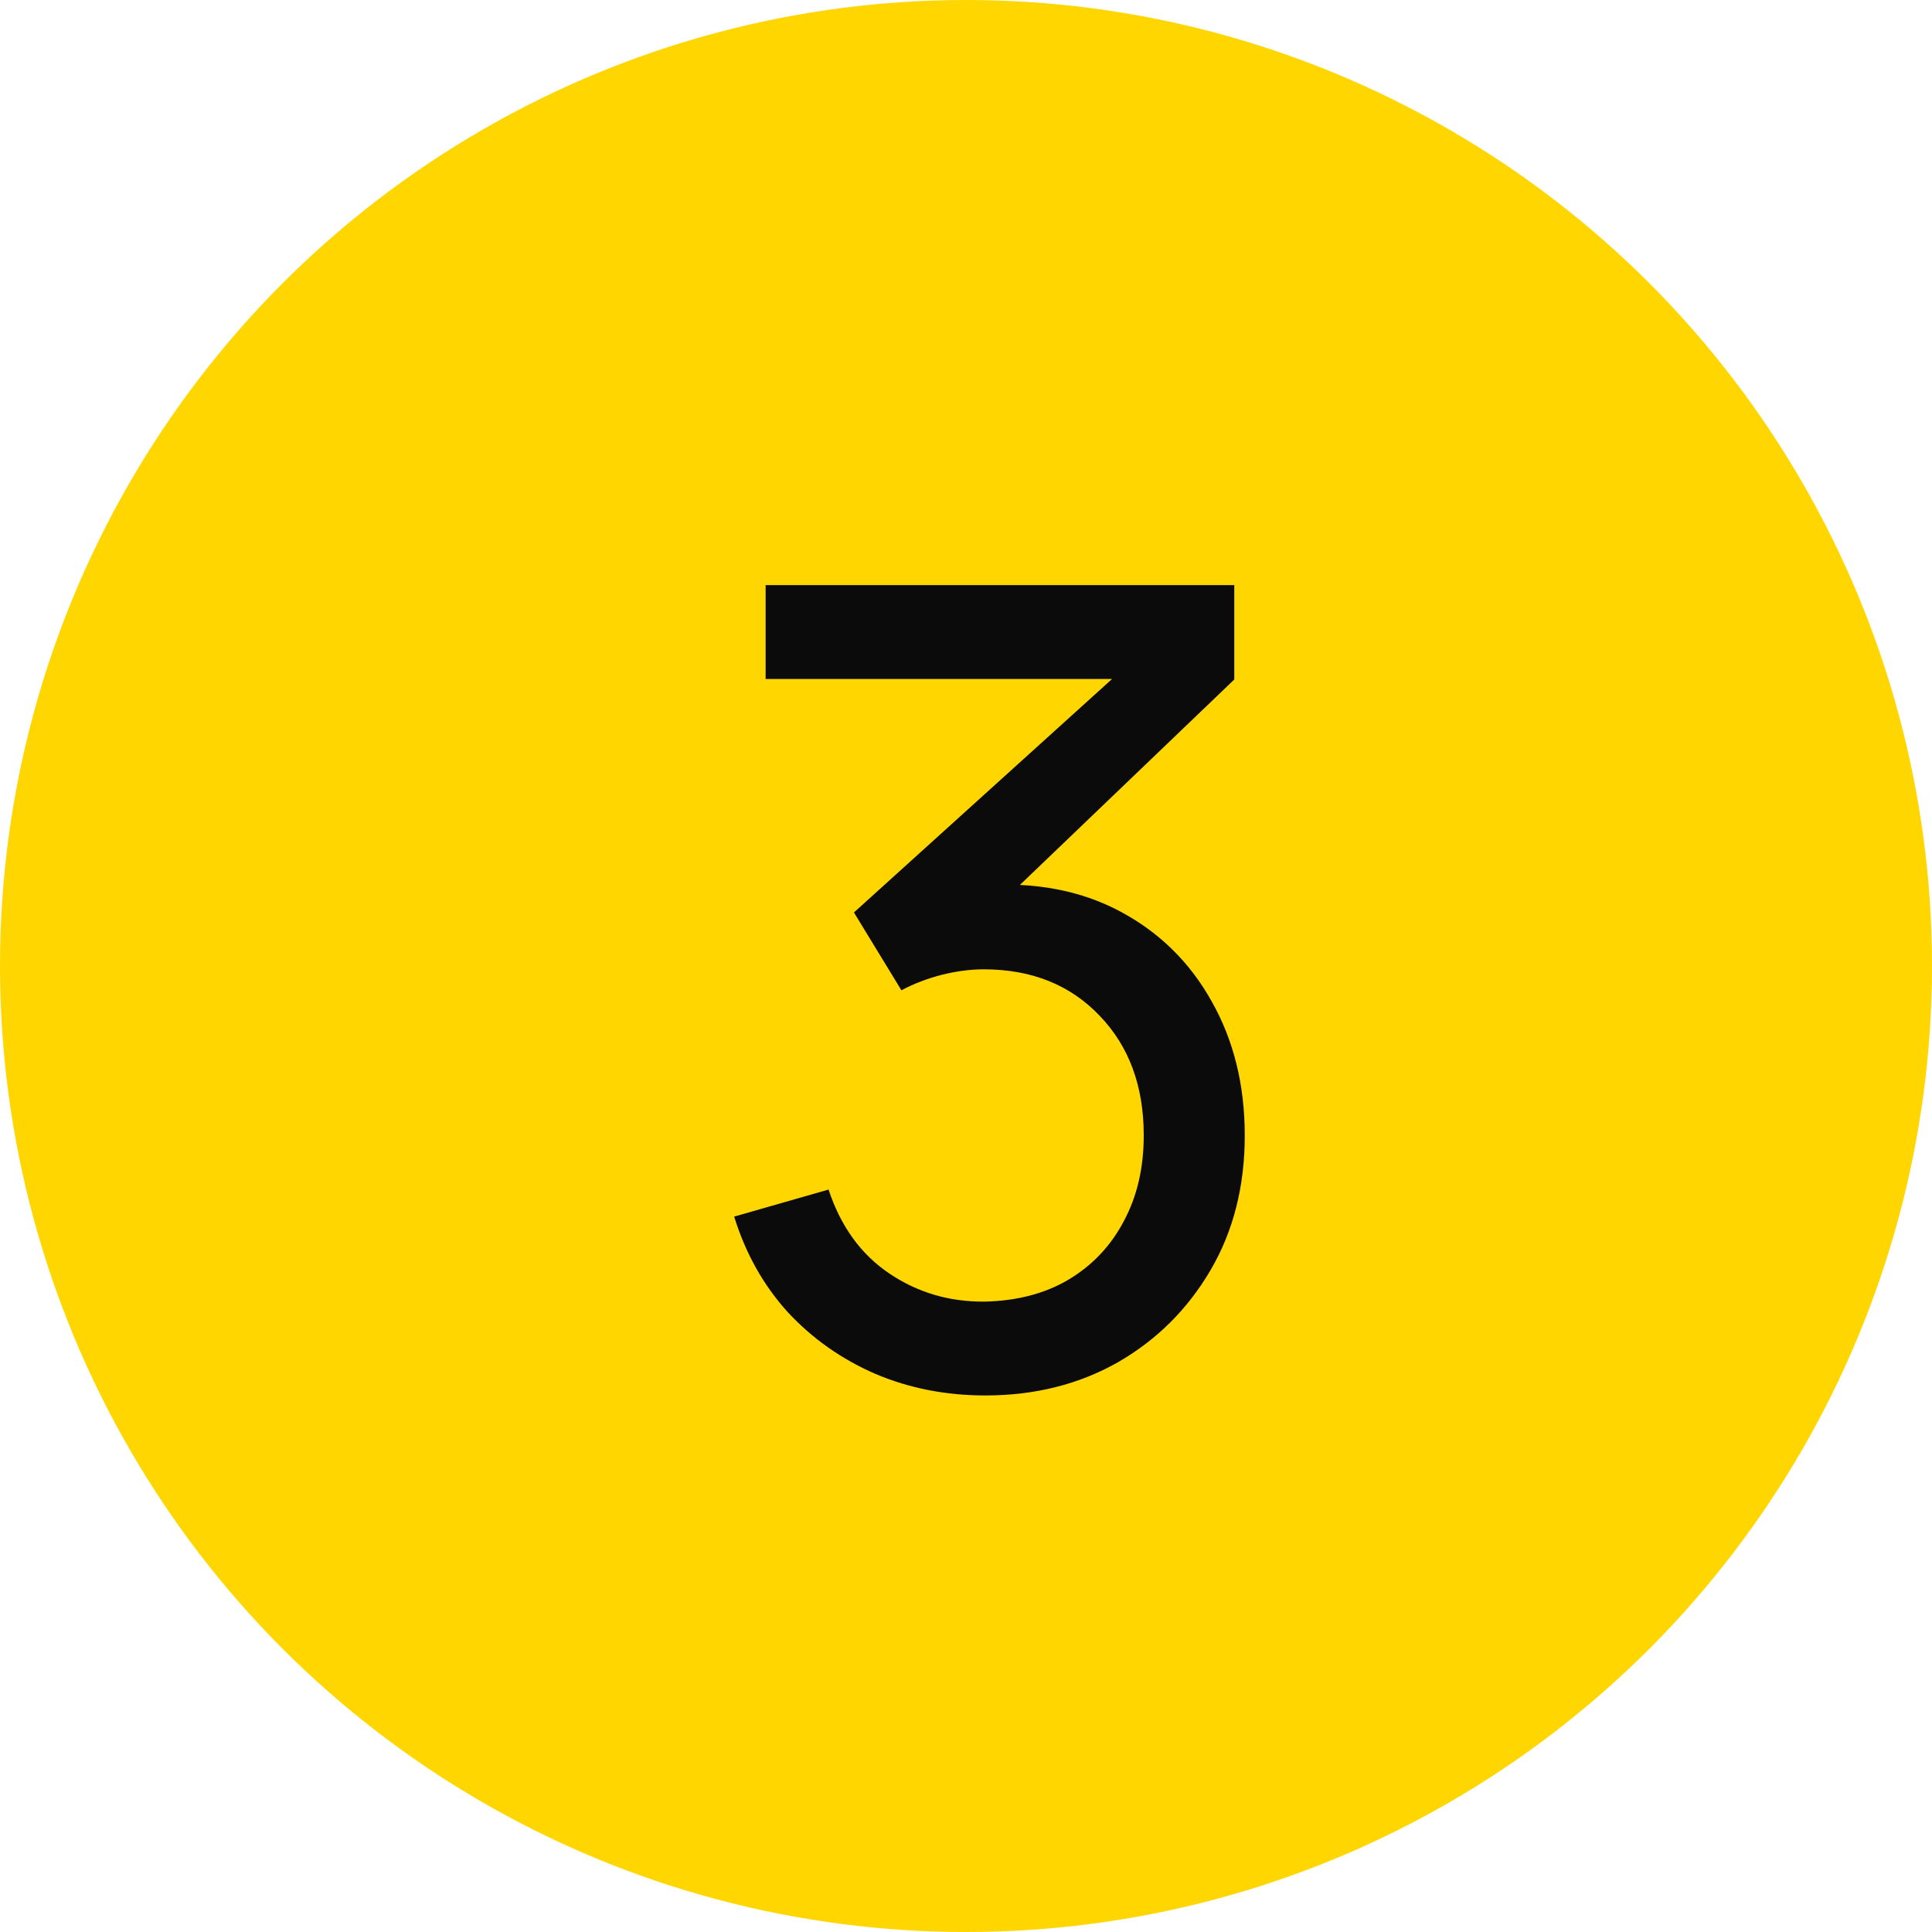
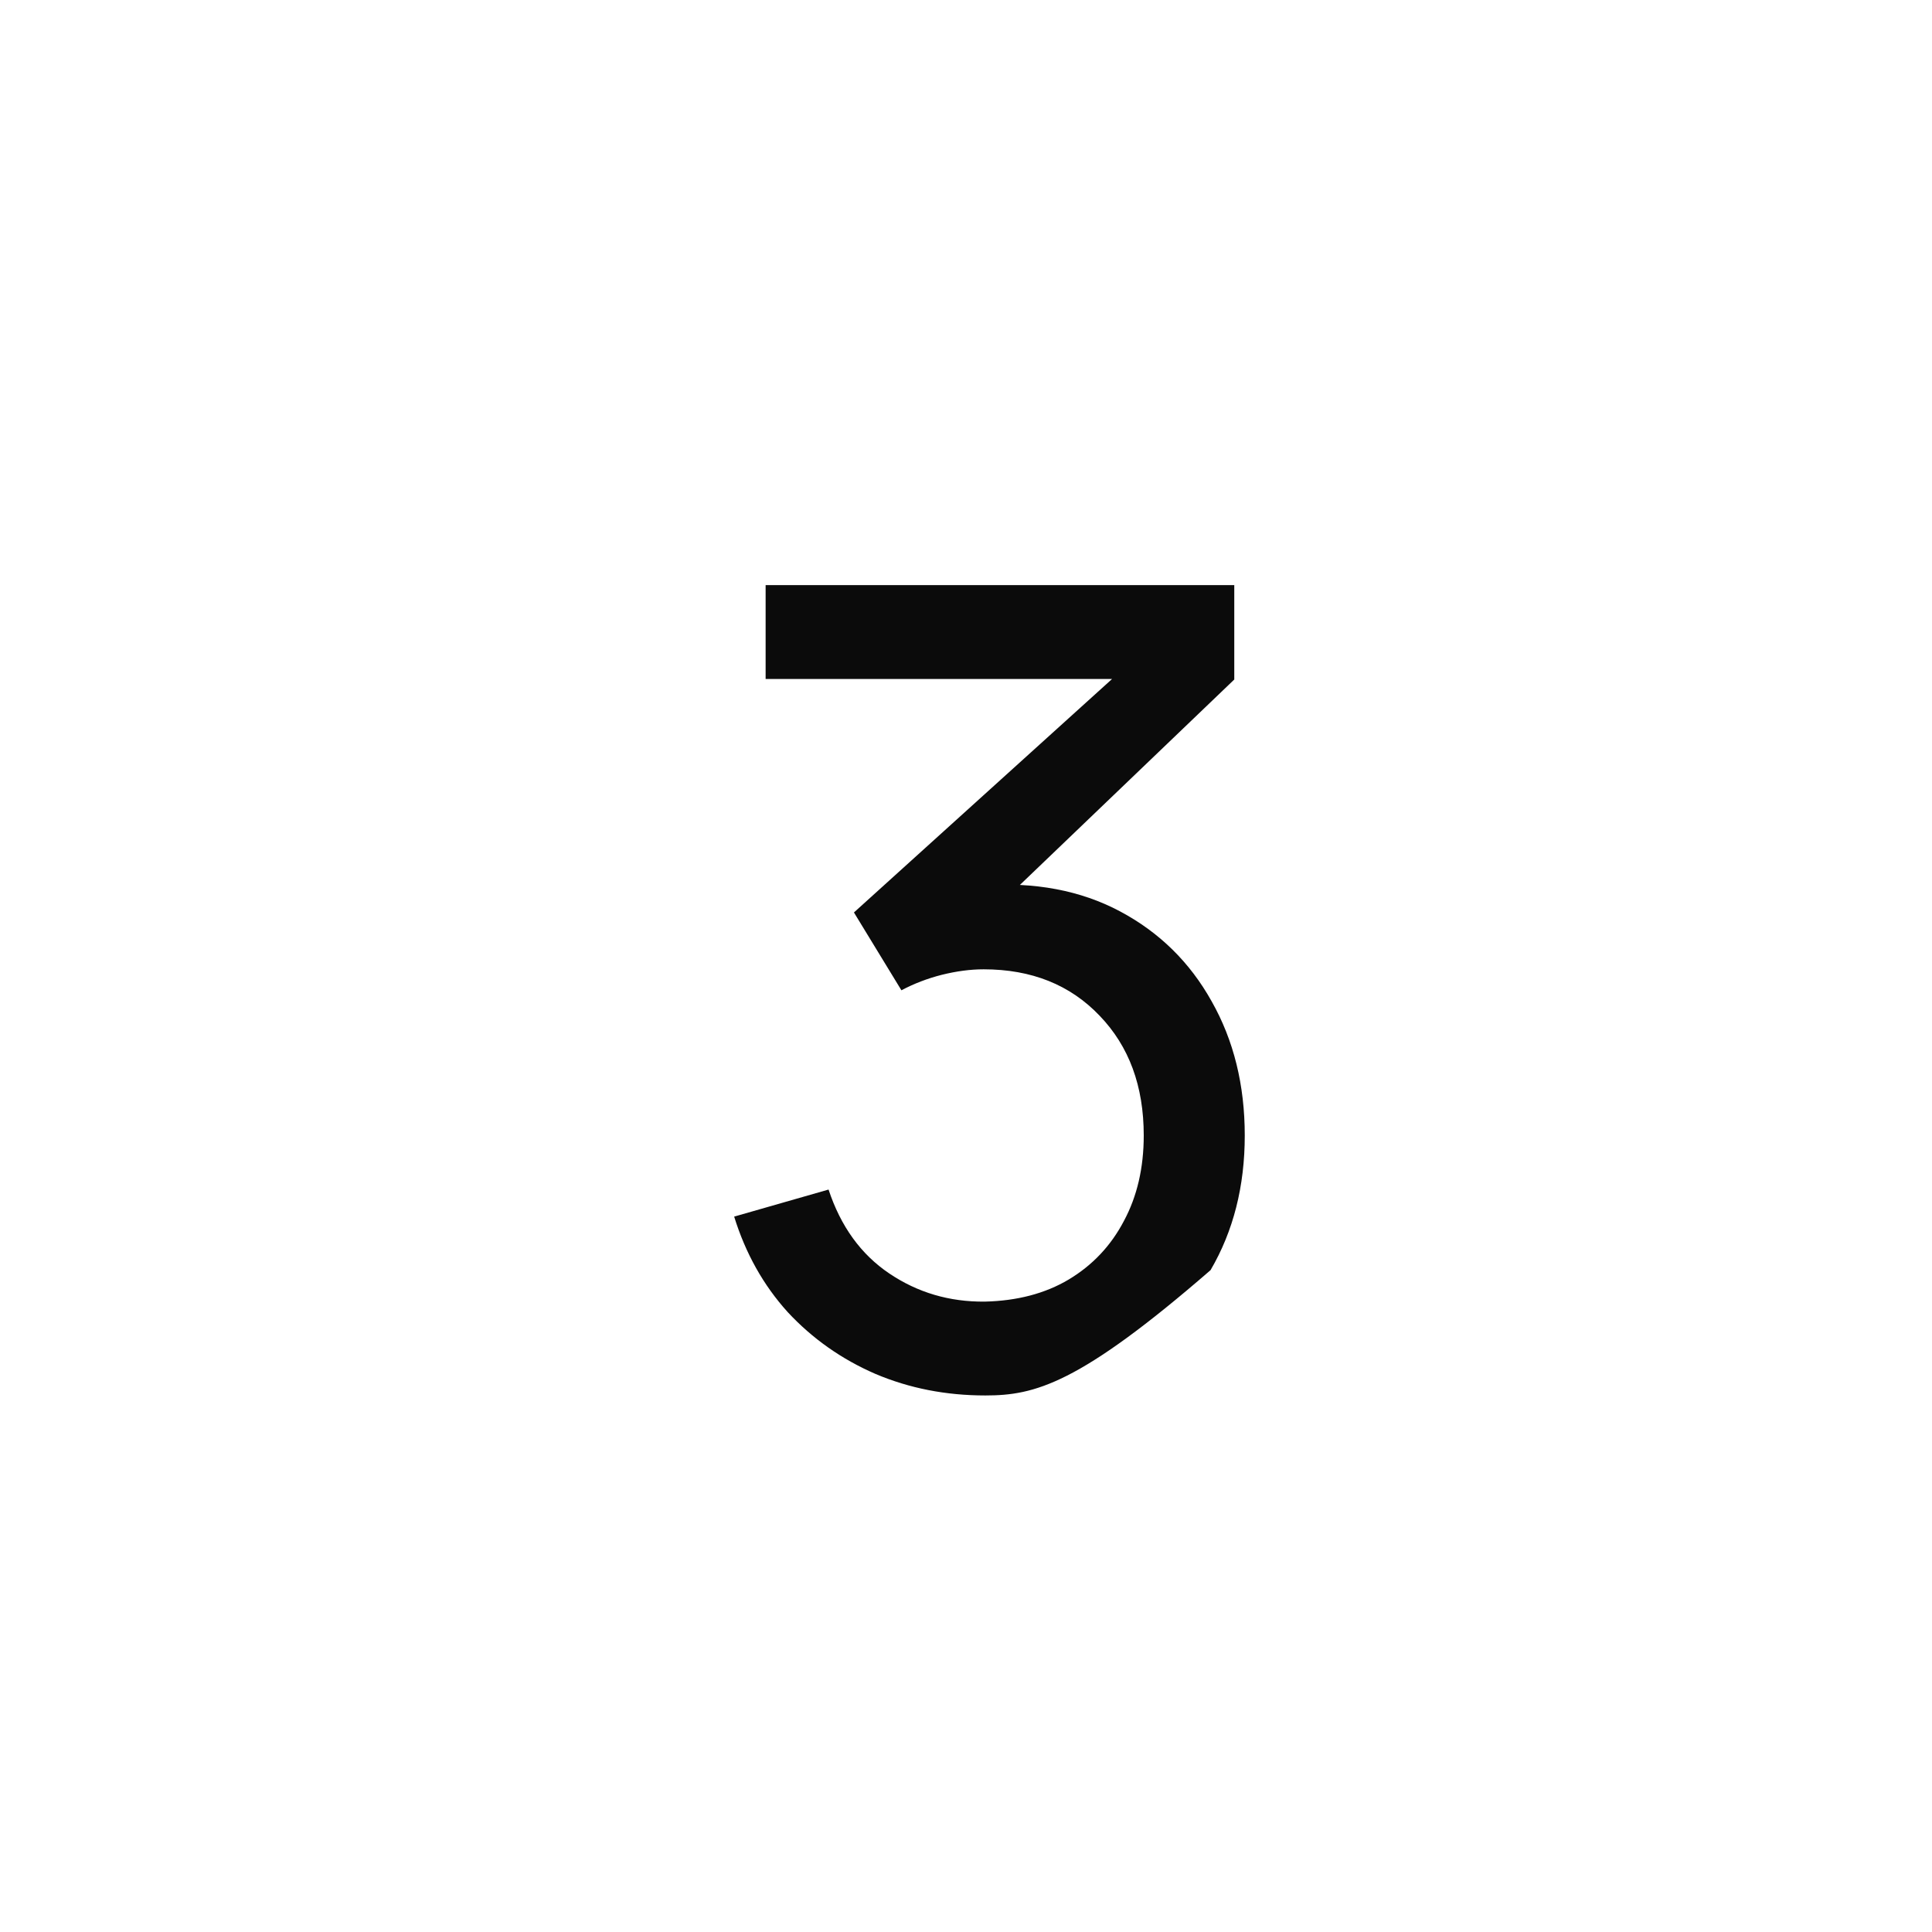
<svg xmlns="http://www.w3.org/2000/svg" width="28" height="28" viewBox="0 0 28 28" fill="none">
-   <circle cx="14" cy="14" r="14" fill="#FFD600" />
-   <path d="M14.28 20.224C13.709 20.224 13.179 20.12 12.688 19.912C12.197 19.699 11.773 19.4 11.416 19.016C11.064 18.627 10.805 18.165 10.64 17.632L12.008 17.24C12.184 17.773 12.477 18.179 12.888 18.456C13.299 18.733 13.76 18.869 14.272 18.864C14.741 18.853 15.147 18.747 15.488 18.544C15.835 18.336 16.101 18.053 16.288 17.696C16.48 17.339 16.576 16.925 16.576 16.456C16.576 15.741 16.363 15.163 15.936 14.72C15.509 14.272 14.949 14.048 14.256 14.048C14.064 14.048 13.861 14.075 13.648 14.128C13.44 14.181 13.245 14.256 13.064 14.352L12.376 13.224L16.648 9.36L16.832 9.84H11.096V8.48H17.888V9.848L14.248 13.336L14.232 12.832C14.995 12.779 15.661 12.904 16.232 13.208C16.803 13.512 17.245 13.947 17.56 14.512C17.88 15.077 18.04 15.725 18.04 16.456C18.04 17.192 17.875 17.843 17.544 18.408C17.213 18.973 16.765 19.419 16.2 19.744C15.635 20.064 14.995 20.224 14.28 20.224Z" fill="#0B0B0B" />
+   <path d="M14.28 20.224C13.709 20.224 13.179 20.12 12.688 19.912C12.197 19.699 11.773 19.4 11.416 19.016C11.064 18.627 10.805 18.165 10.64 17.632L12.008 17.24C12.184 17.773 12.477 18.179 12.888 18.456C13.299 18.733 13.76 18.869 14.272 18.864C14.741 18.853 15.147 18.747 15.488 18.544C15.835 18.336 16.101 18.053 16.288 17.696C16.48 17.339 16.576 16.925 16.576 16.456C16.576 15.741 16.363 15.163 15.936 14.72C15.509 14.272 14.949 14.048 14.256 14.048C14.064 14.048 13.861 14.075 13.648 14.128C13.44 14.181 13.245 14.256 13.064 14.352L12.376 13.224L16.648 9.36L16.832 9.84H11.096V8.48H17.888V9.848L14.248 13.336L14.232 12.832C14.995 12.779 15.661 12.904 16.232 13.208C16.803 13.512 17.245 13.947 17.56 14.512C17.88 15.077 18.04 15.725 18.04 16.456C18.04 17.192 17.875 17.843 17.544 18.408C15.635 20.064 14.995 20.224 14.28 20.224Z" fill="#0B0B0B" />
</svg>